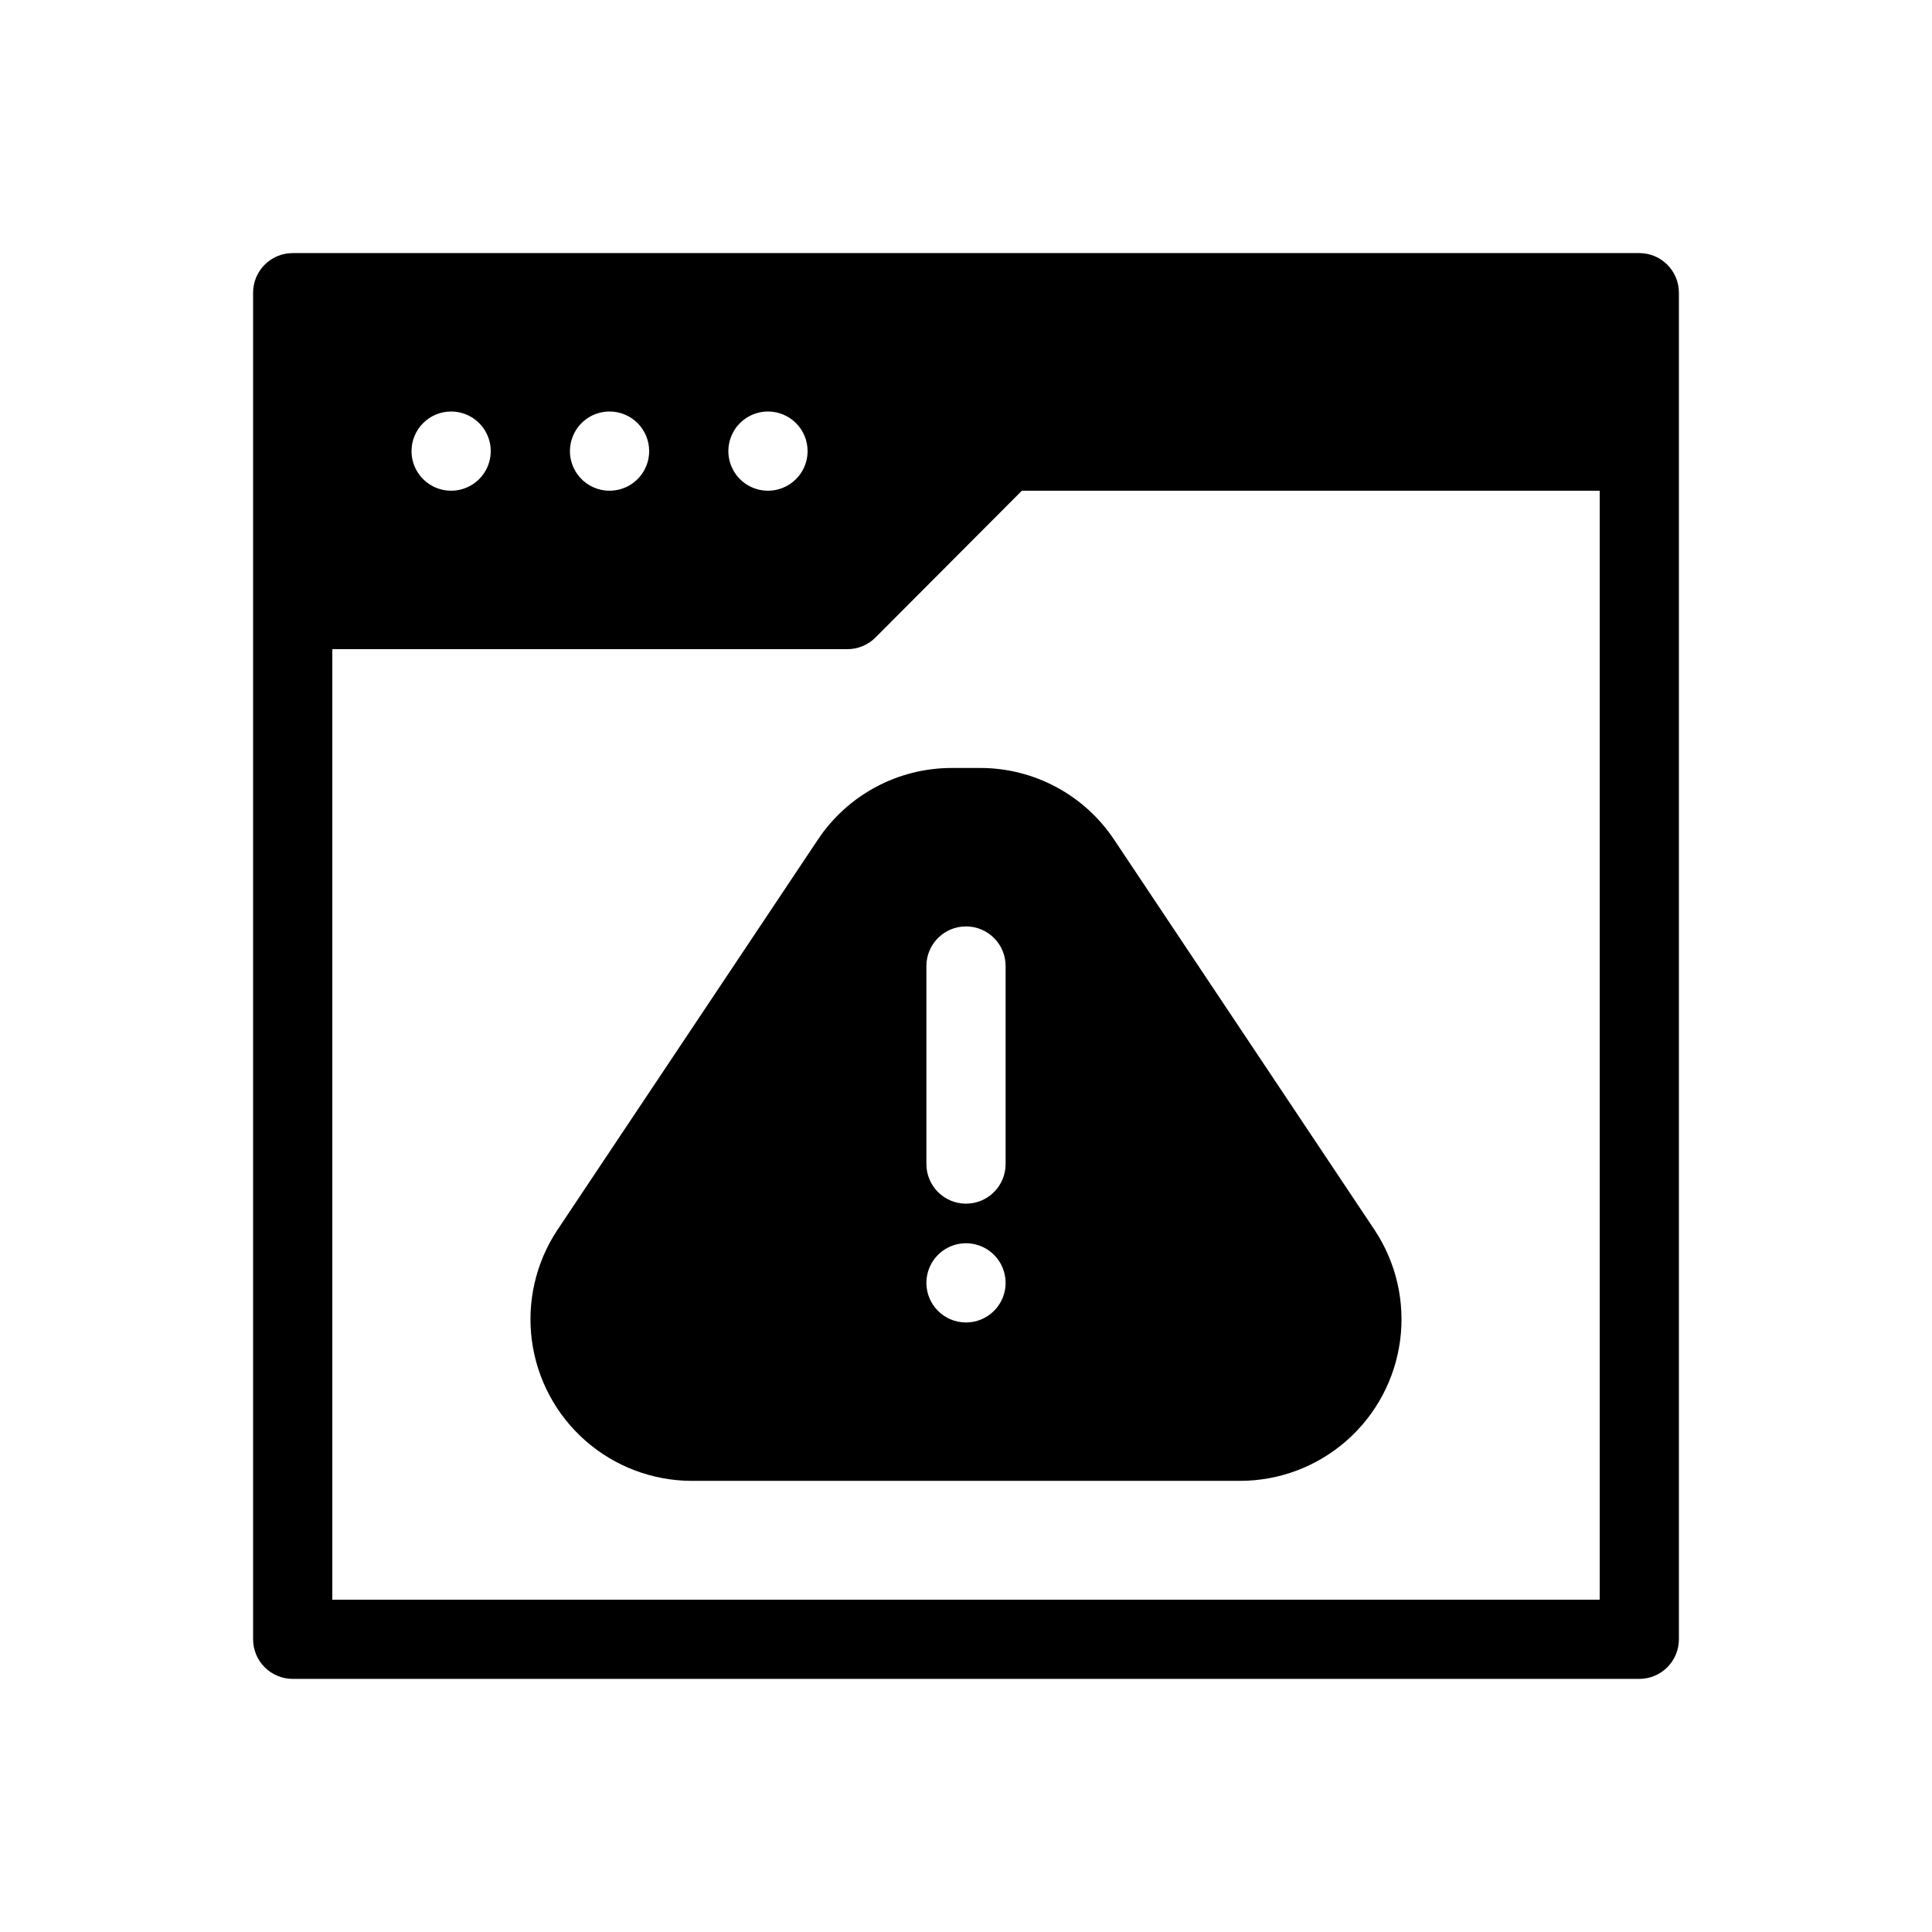
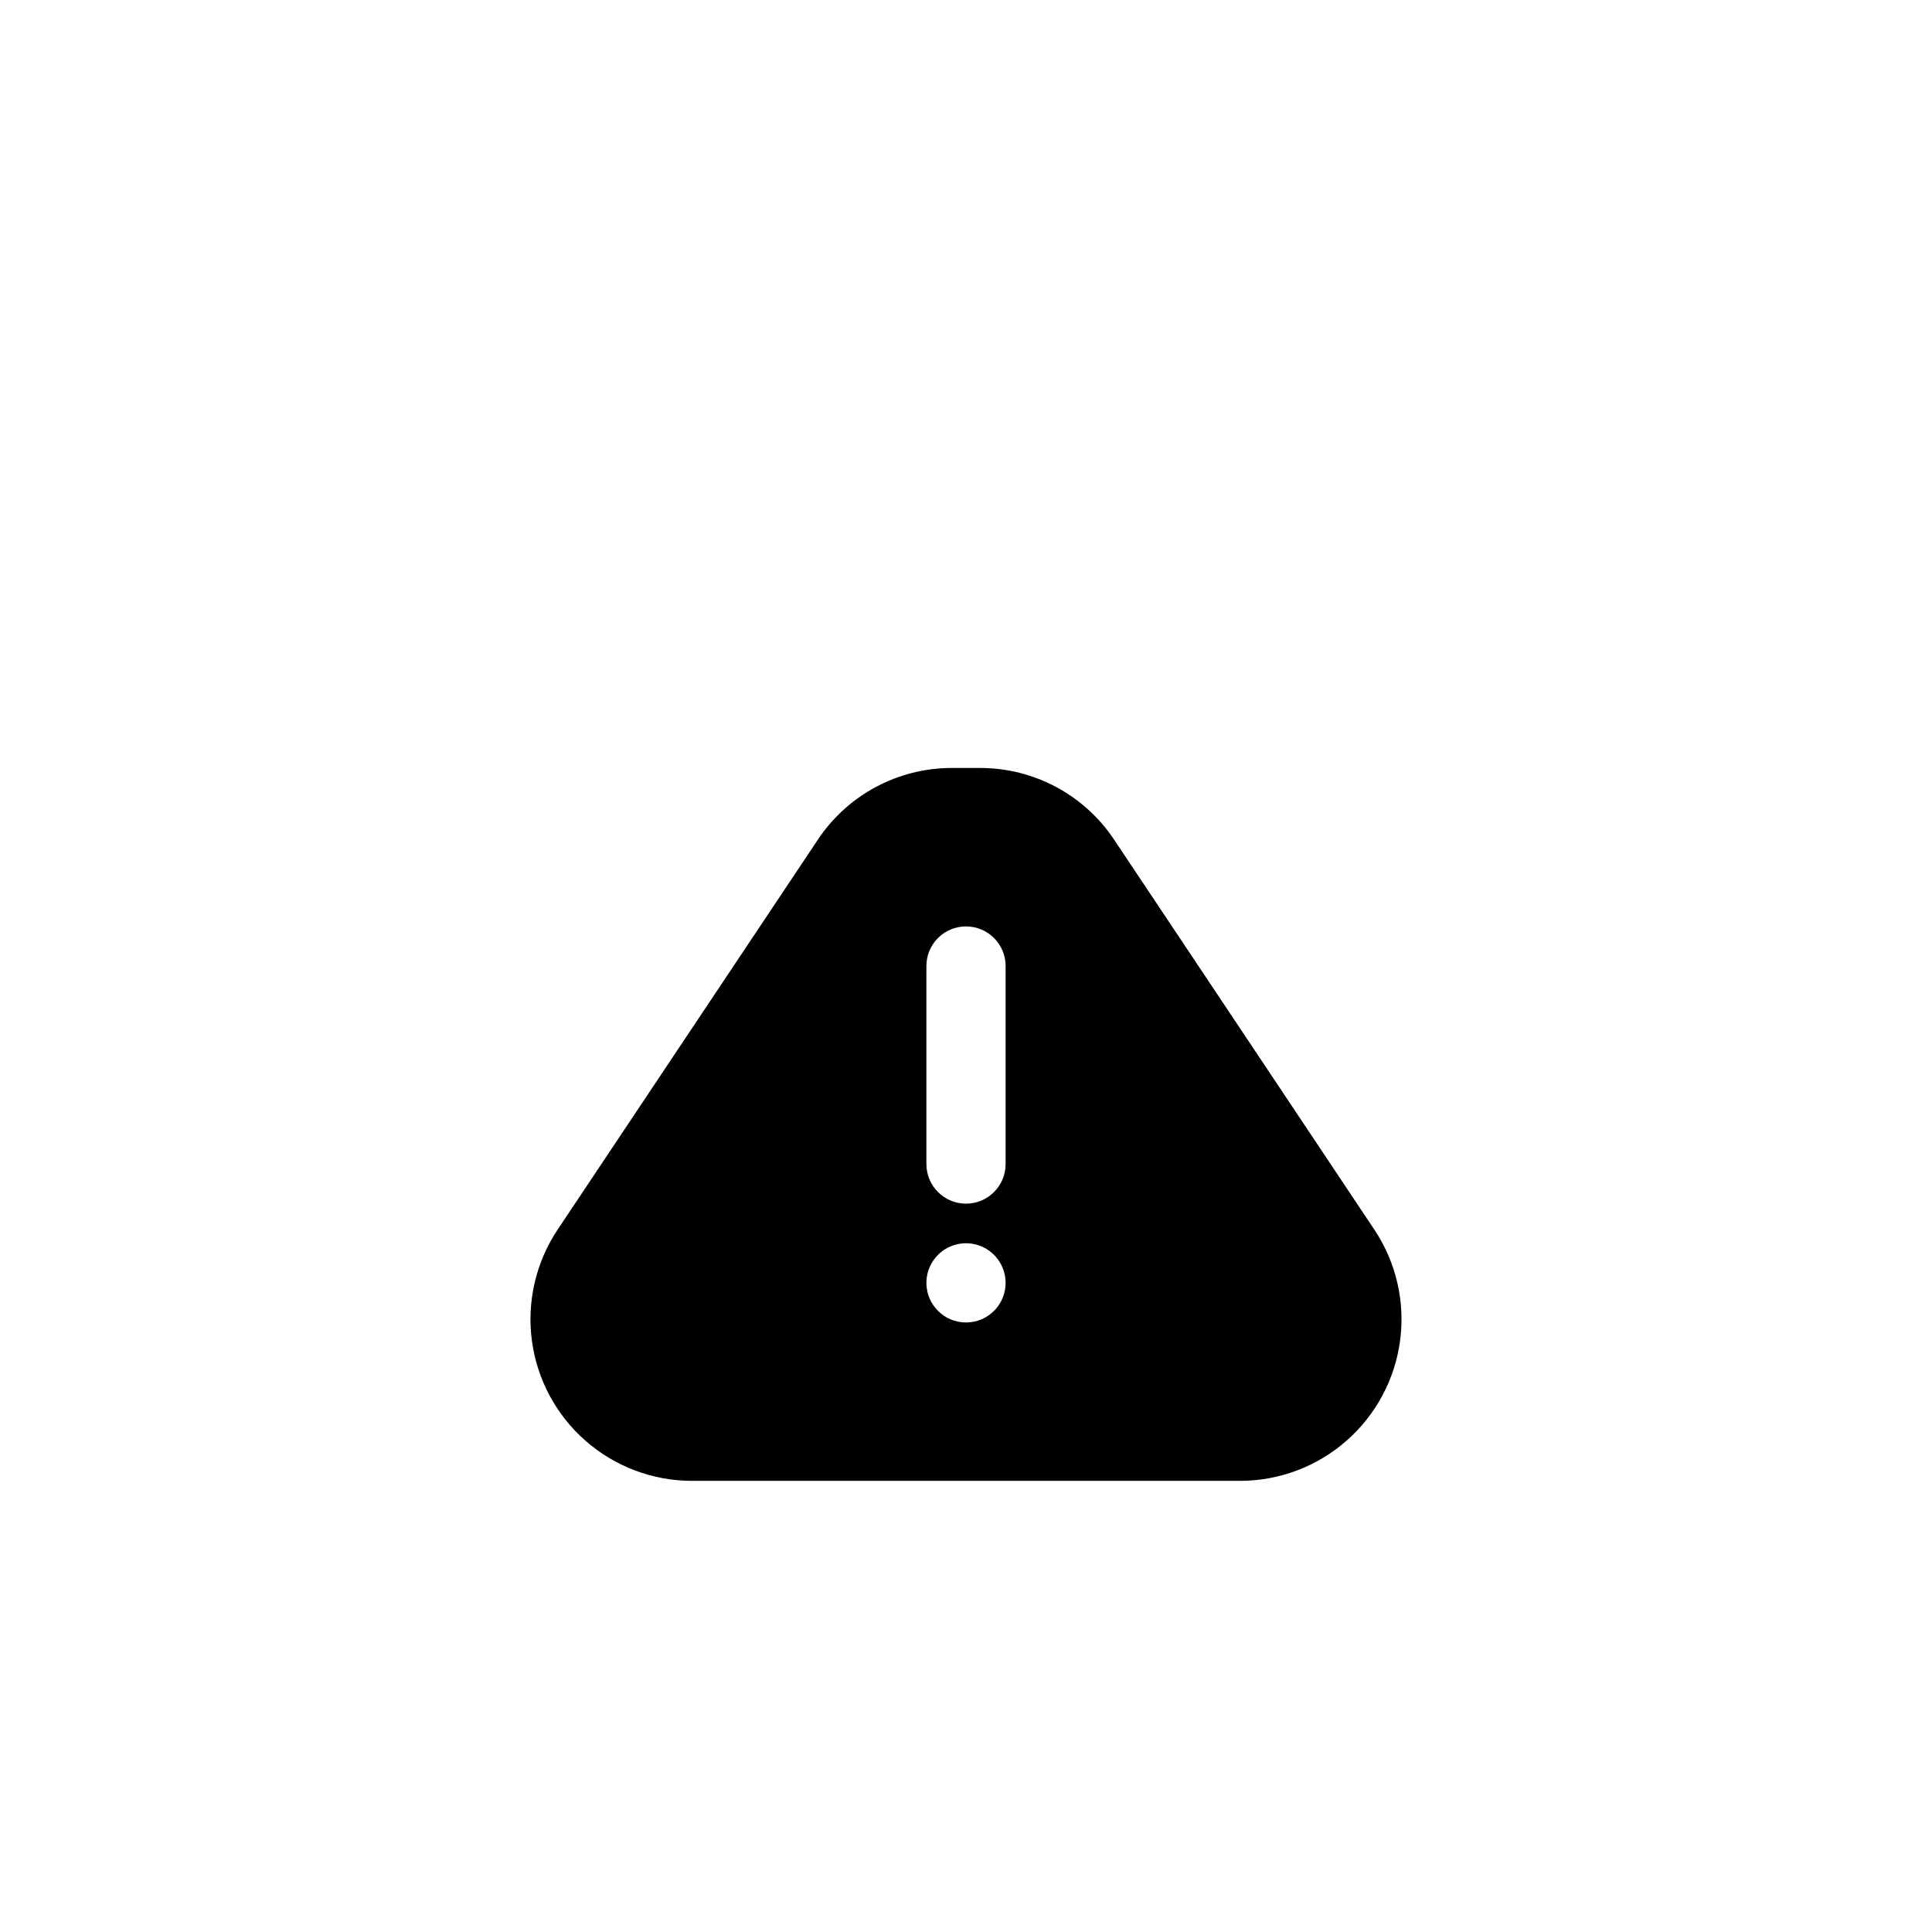
<svg xmlns="http://www.w3.org/2000/svg" fill="#000000" width="800px" height="800px" version="1.1" viewBox="144 144 512 512">
  <g>
-     <path d="m578.43 211.07h-356.86c-5.797 0-10.496 4.699-10.496 10.496v356.86c0 2.785 1.105 5.453 3.074 7.422s4.637 3.074 7.422 3.074h356.86c2.785 0 5.453-1.105 7.422-3.074s3.074-4.637 3.074-7.422v-356.86c0-2.785-1.105-5.453-3.074-7.422s-4.637-3.074-7.422-3.074zm-220.41 52.48c0 4.246-2.559 8.07-6.481 9.695s-8.438 0.727-11.438-2.273c-3.004-3.004-3.902-7.516-2.277-11.438s5.453-6.481 9.699-6.481c2.781 0 5.453 1.105 7.422 3.074s3.074 4.637 3.074 7.422zm-41.984 0c0 4.246-2.559 8.07-6.481 9.695s-8.438 0.727-11.438-2.273c-3.004-3.004-3.902-7.516-2.277-11.438s5.453-6.481 9.699-6.481c2.781 0 5.453 1.105 7.422 3.074s3.074 4.637 3.074 7.422zm-52.48-10.496c4.246 0 8.07 2.559 9.695 6.481s0.727 8.434-2.273 11.438c-3.004 3-7.516 3.898-11.438 2.273s-6.481-5.449-6.481-9.695c0-5.797 4.699-10.496 10.496-10.496zm304.38 314.88h-335.87v-251.9h136.45c2.789 0.016 5.469-1.082 7.449-3.043l38.836-38.941h153.14z" />
    <path d="m396.22 347.52c-14.258-0.004-27.574 7.129-35.477 18.996l-69.062 103.49c-5.707 8.633-8.094 19.039-6.723 29.297 1.375 10.258 6.414 19.672 14.191 26.5 7.777 6.828 17.762 10.609 28.113 10.641h145.47c10.352-0.031 20.336-3.812 28.113-10.641 7.777-6.828 12.82-16.242 14.191-26.5 1.375-10.258-1.016-20.664-6.723-29.297l-69.062-103.49c-7.902-11.867-21.219-19-35.477-18.996zm-6.715 136.45c0-4.242 2.555-8.07 6.477-9.695s8.438-0.727 11.441 2.277c3 3 3.898 7.516 2.273 11.438s-5.453 6.477-9.695 6.477c-5.797 0-10.496-4.699-10.496-10.496zm20.992-31.488v0.004c0 5.797-4.699 10.496-10.496 10.496s-10.496-4.699-10.496-10.496v-52.48c0-5.797 4.699-10.496 10.496-10.496s10.496 4.699 10.496 10.496z" />
  </g>
</svg>